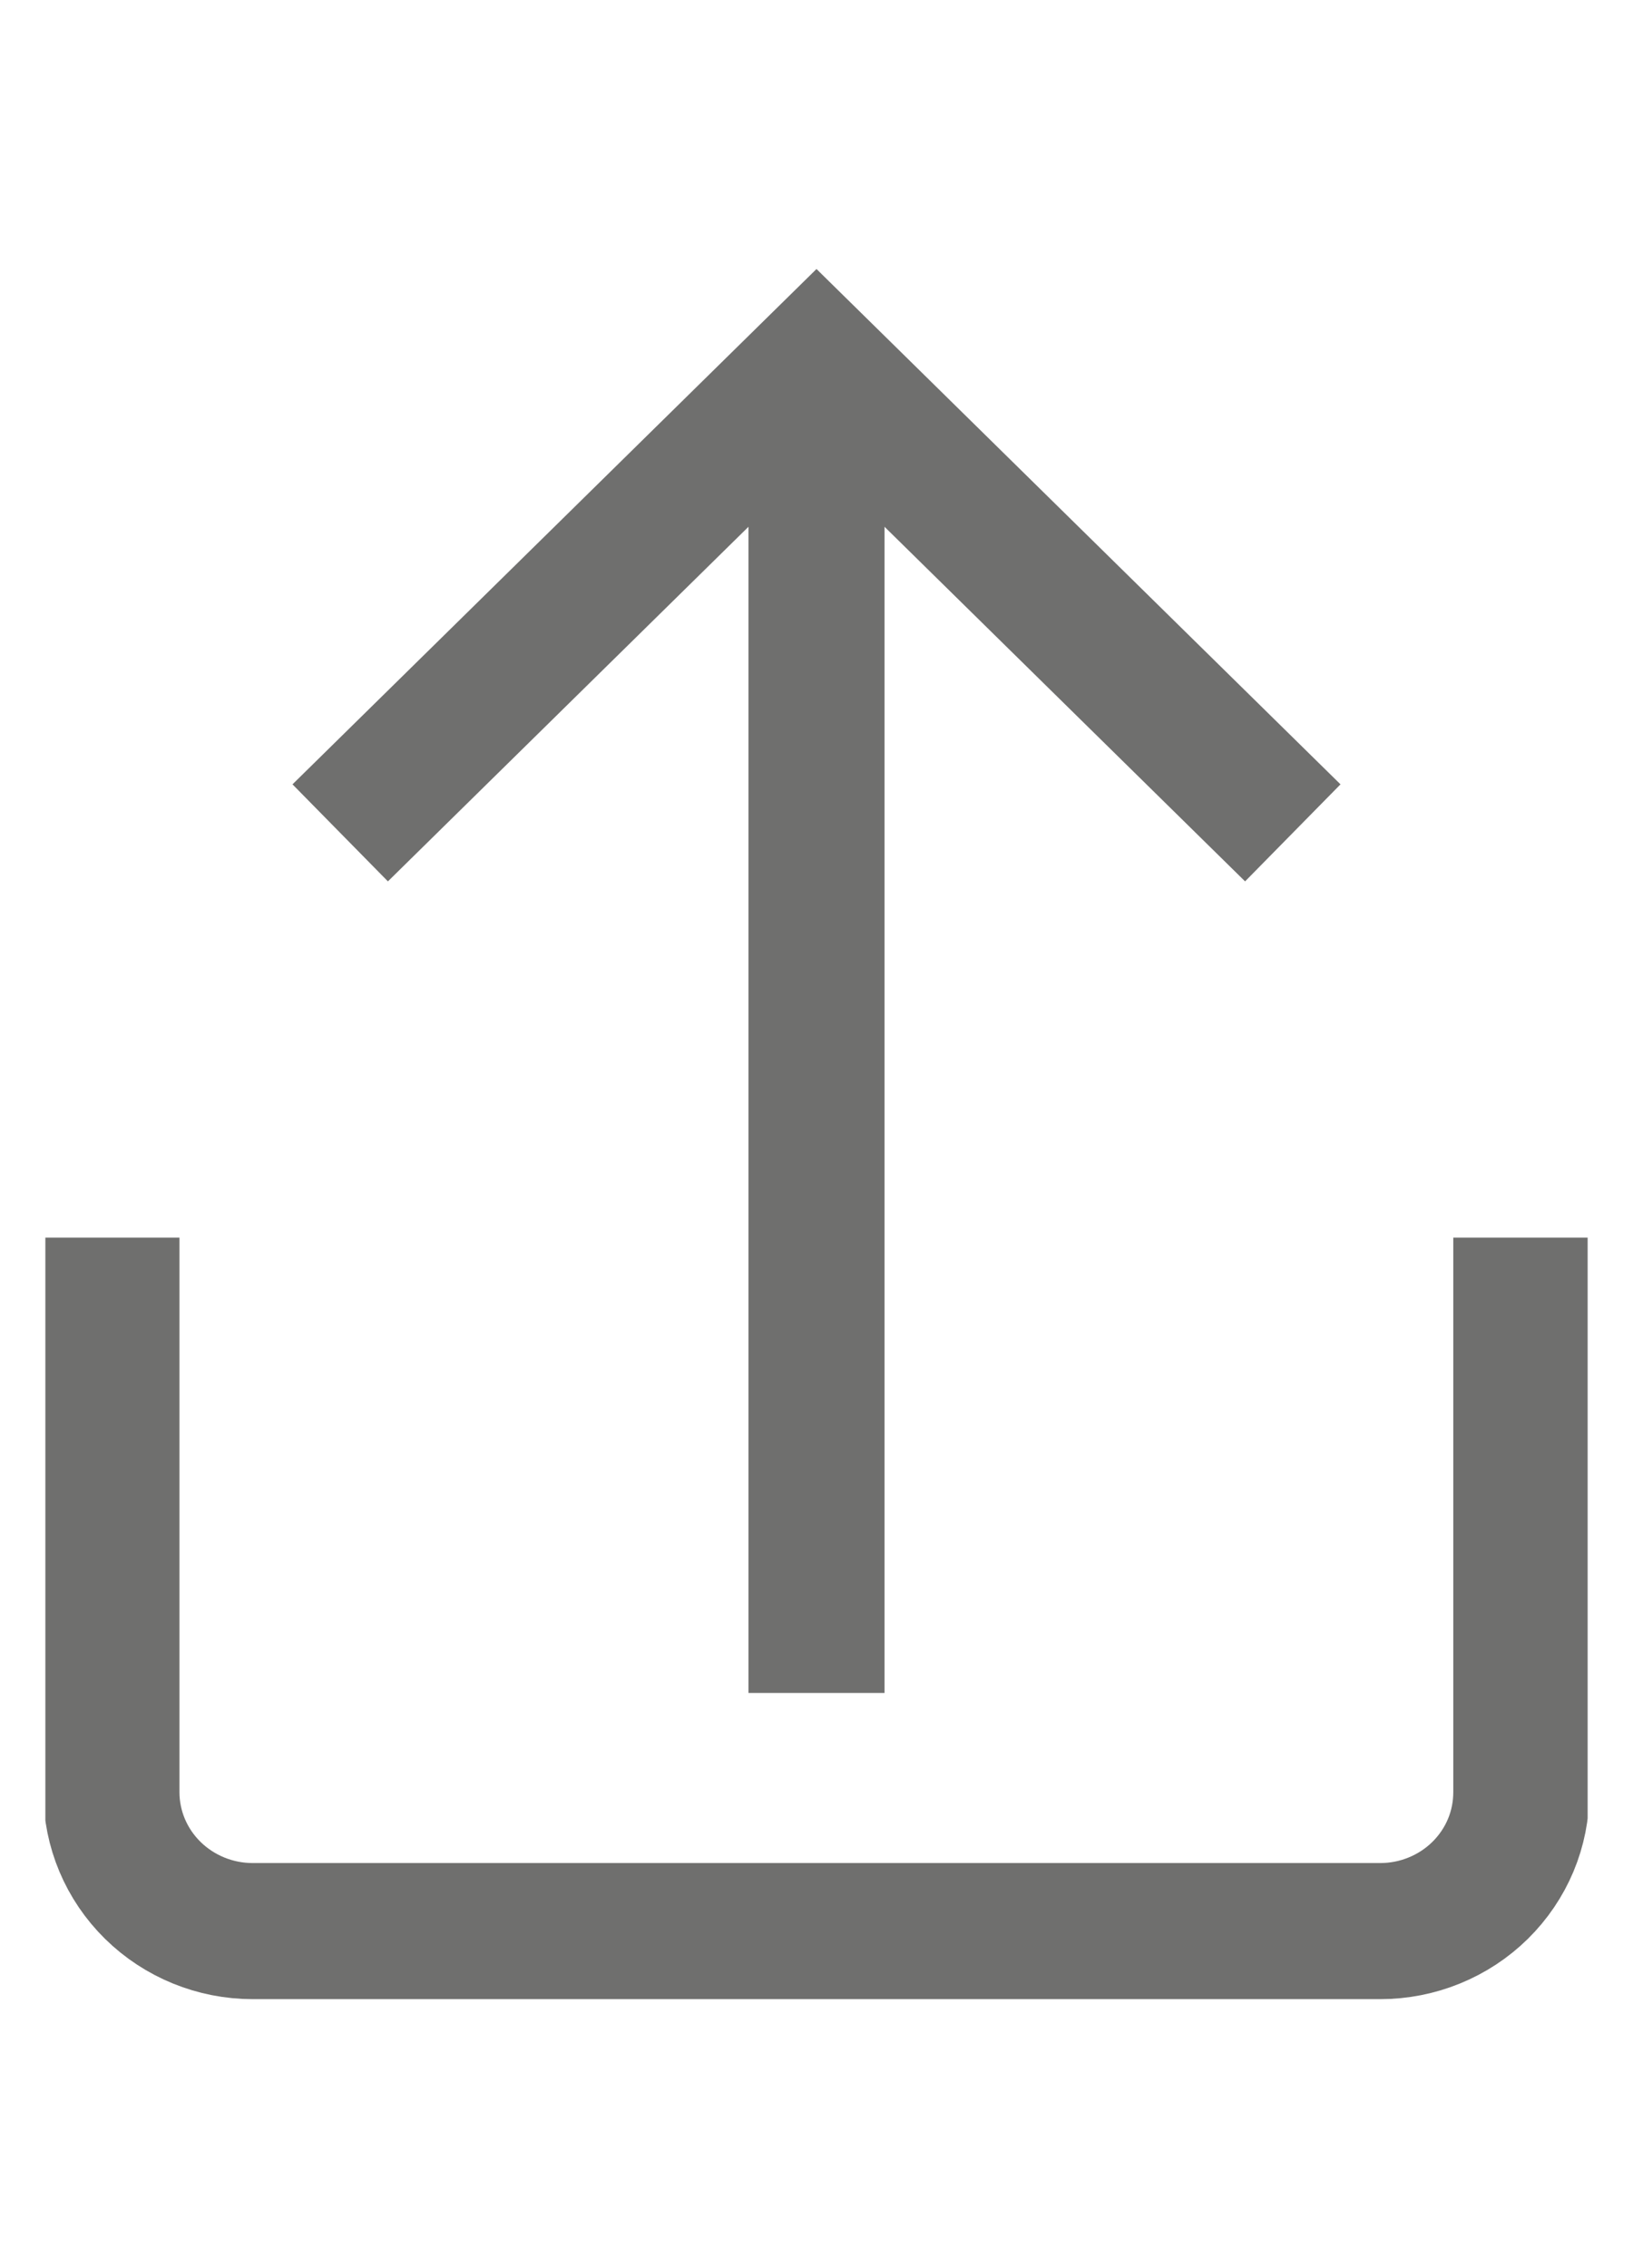
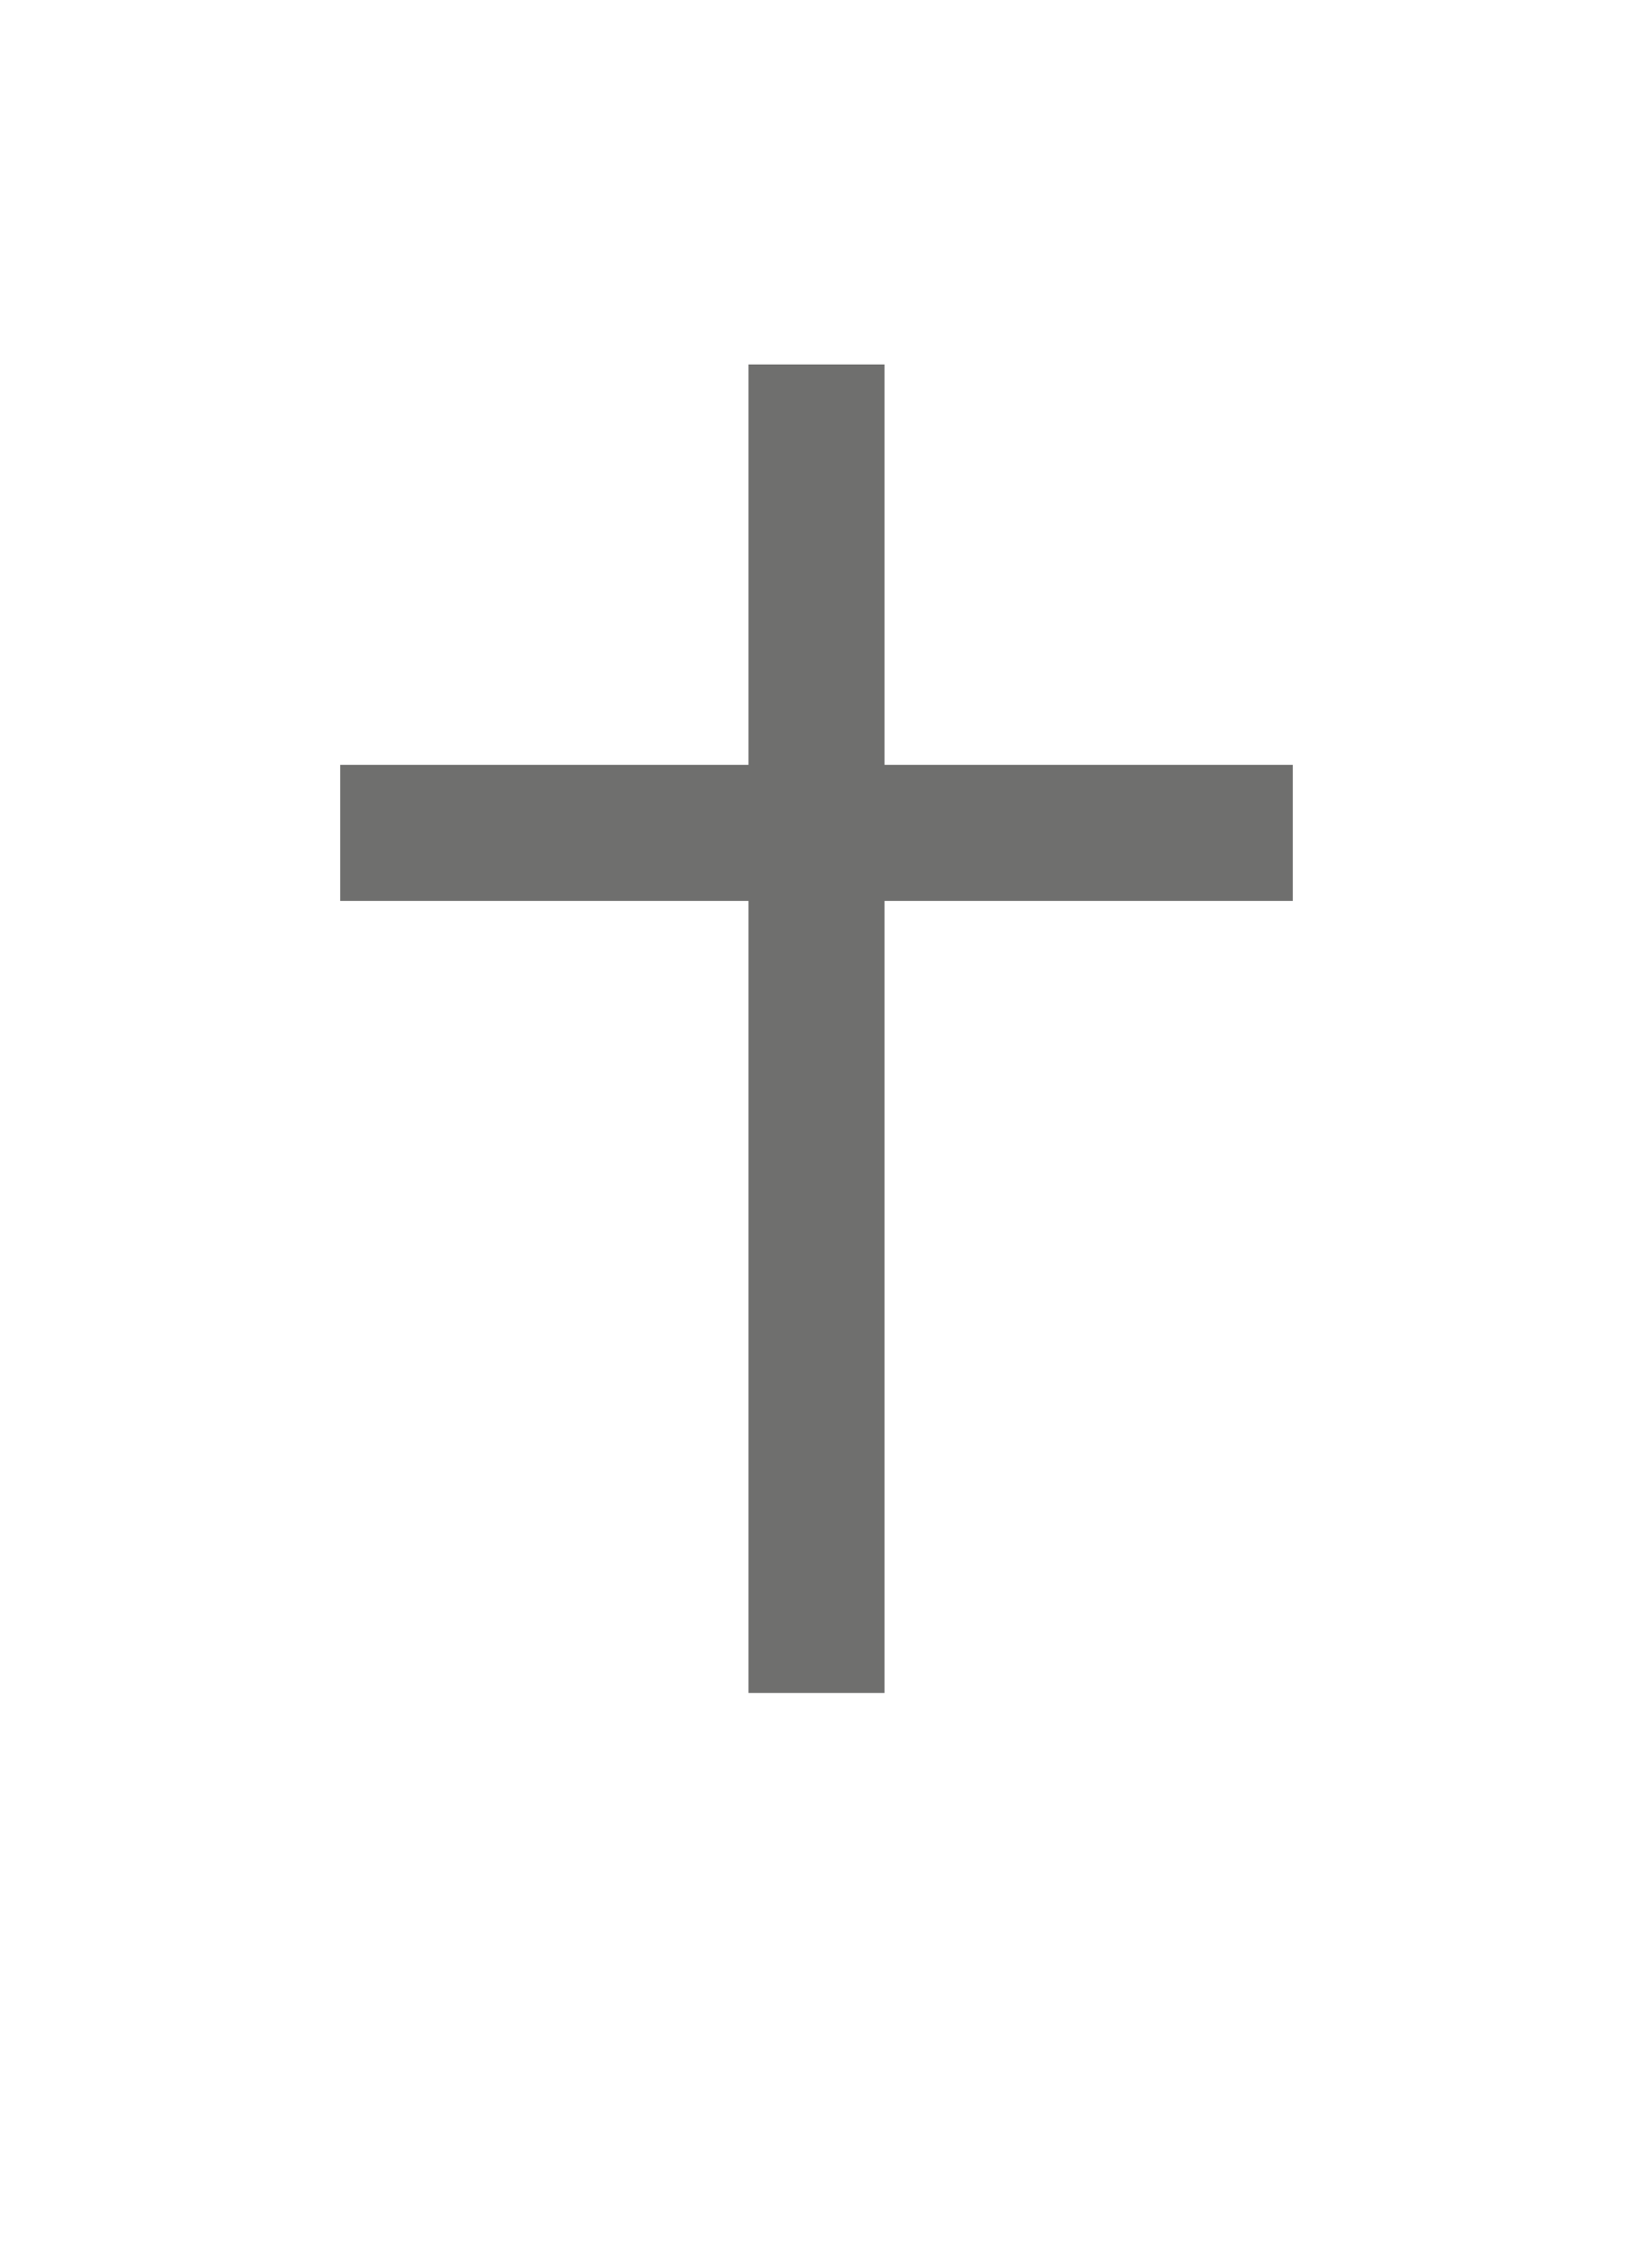
<svg xmlns="http://www.w3.org/2000/svg" width="18" height="25" viewBox="0 0 18 25" fill="none">
  <g clip-path="url(#clip0_409_1648)">
-     <path d="M3.75 9.18L9 4.017L14.25 9.18" stroke="#6F6F6E" stroke-width="1.5" stroke-miterlimit="10" />
+     <path d="M3.75 9.18L14.25 9.18" stroke="#6F6F6E" stroke-width="1.5" stroke-miterlimit="10" />
    <path d="M9 4.017V18.66" stroke="#6F6F6E" stroke-width="1.5" stroke-miterlimit="10" />
-     <path d="M16.769 13.641V19.753C16.769 19.954 16.73 20.153 16.652 20.339C16.574 20.525 16.459 20.694 16.315 20.836C16.171 20.978 15.999 21.091 15.81 21.168C15.622 21.245 15.419 21.285 15.215 21.285H2.785C2.372 21.285 1.976 21.123 1.684 20.836C1.392 20.549 1.228 20.159 1.228 19.753V13.641" stroke="#6F6F6E" stroke-width="1.5" stroke-miterlimit="10" />
  </g>
  <defs>
    <clipPath id="clip0_409_1648">
      <rect width="17" height="24" fill="white" transform="translate(0.5 0.5)" />
    </clipPath>
  </defs>
</svg>